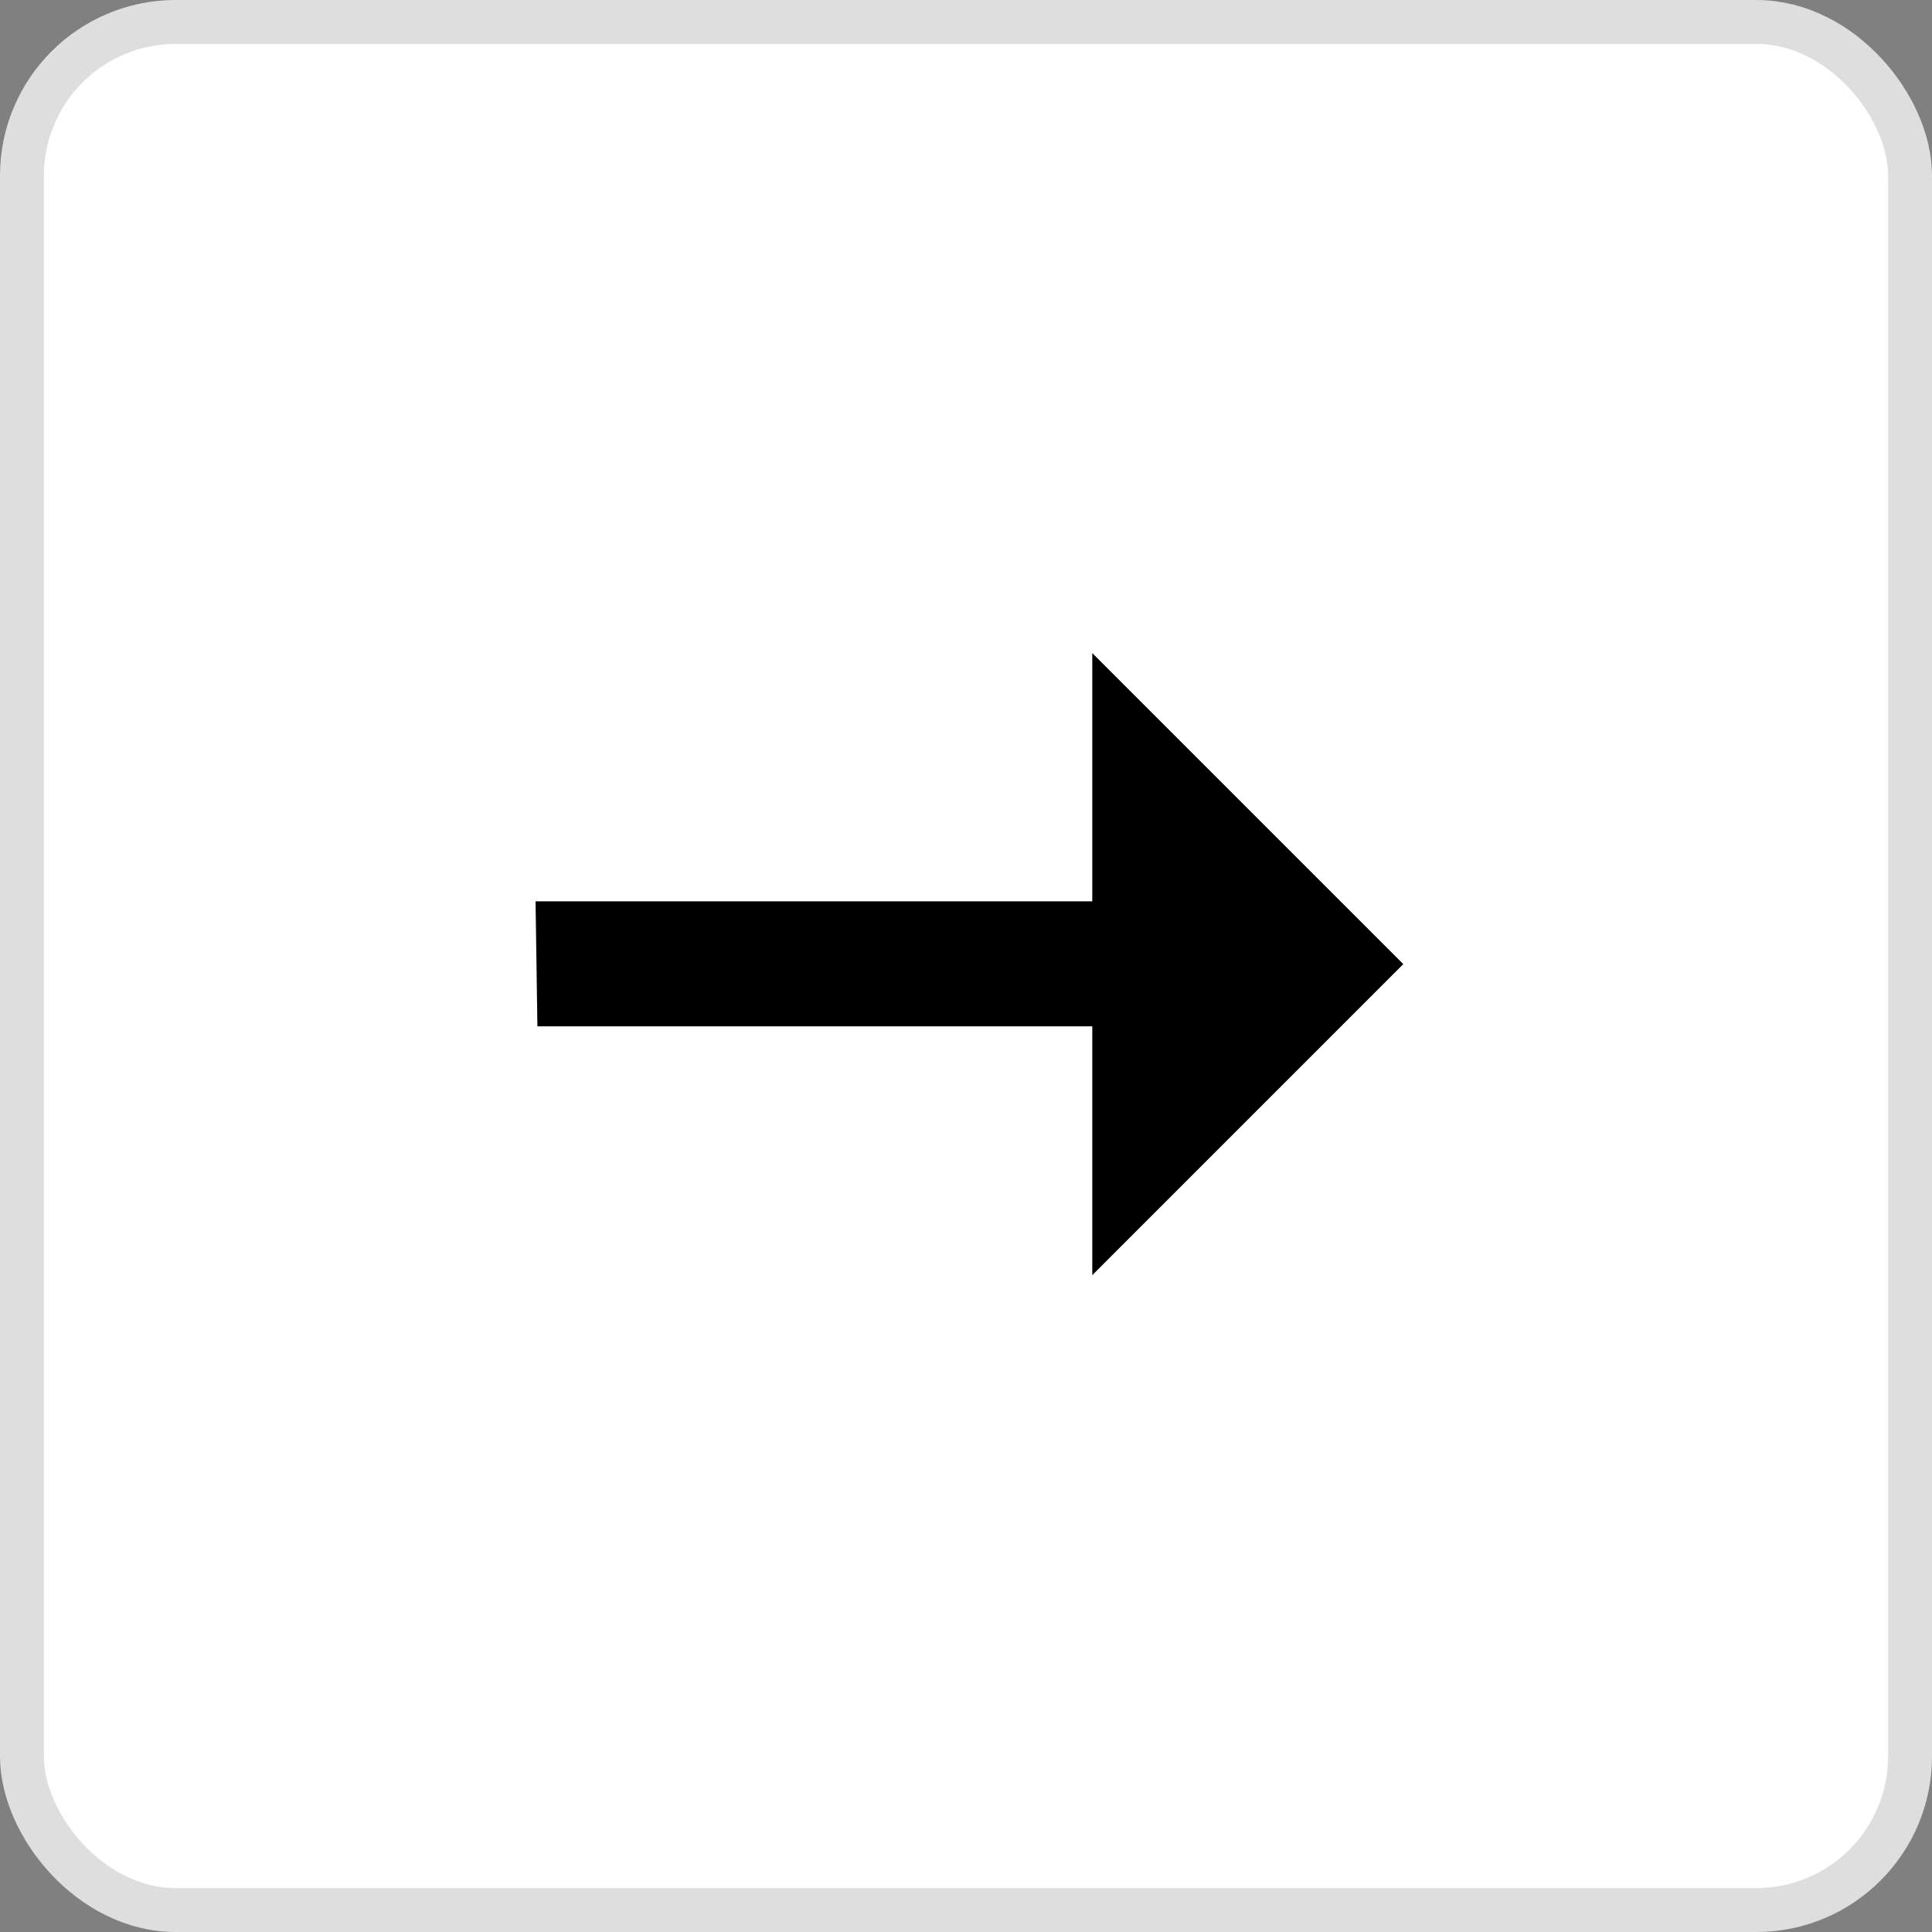
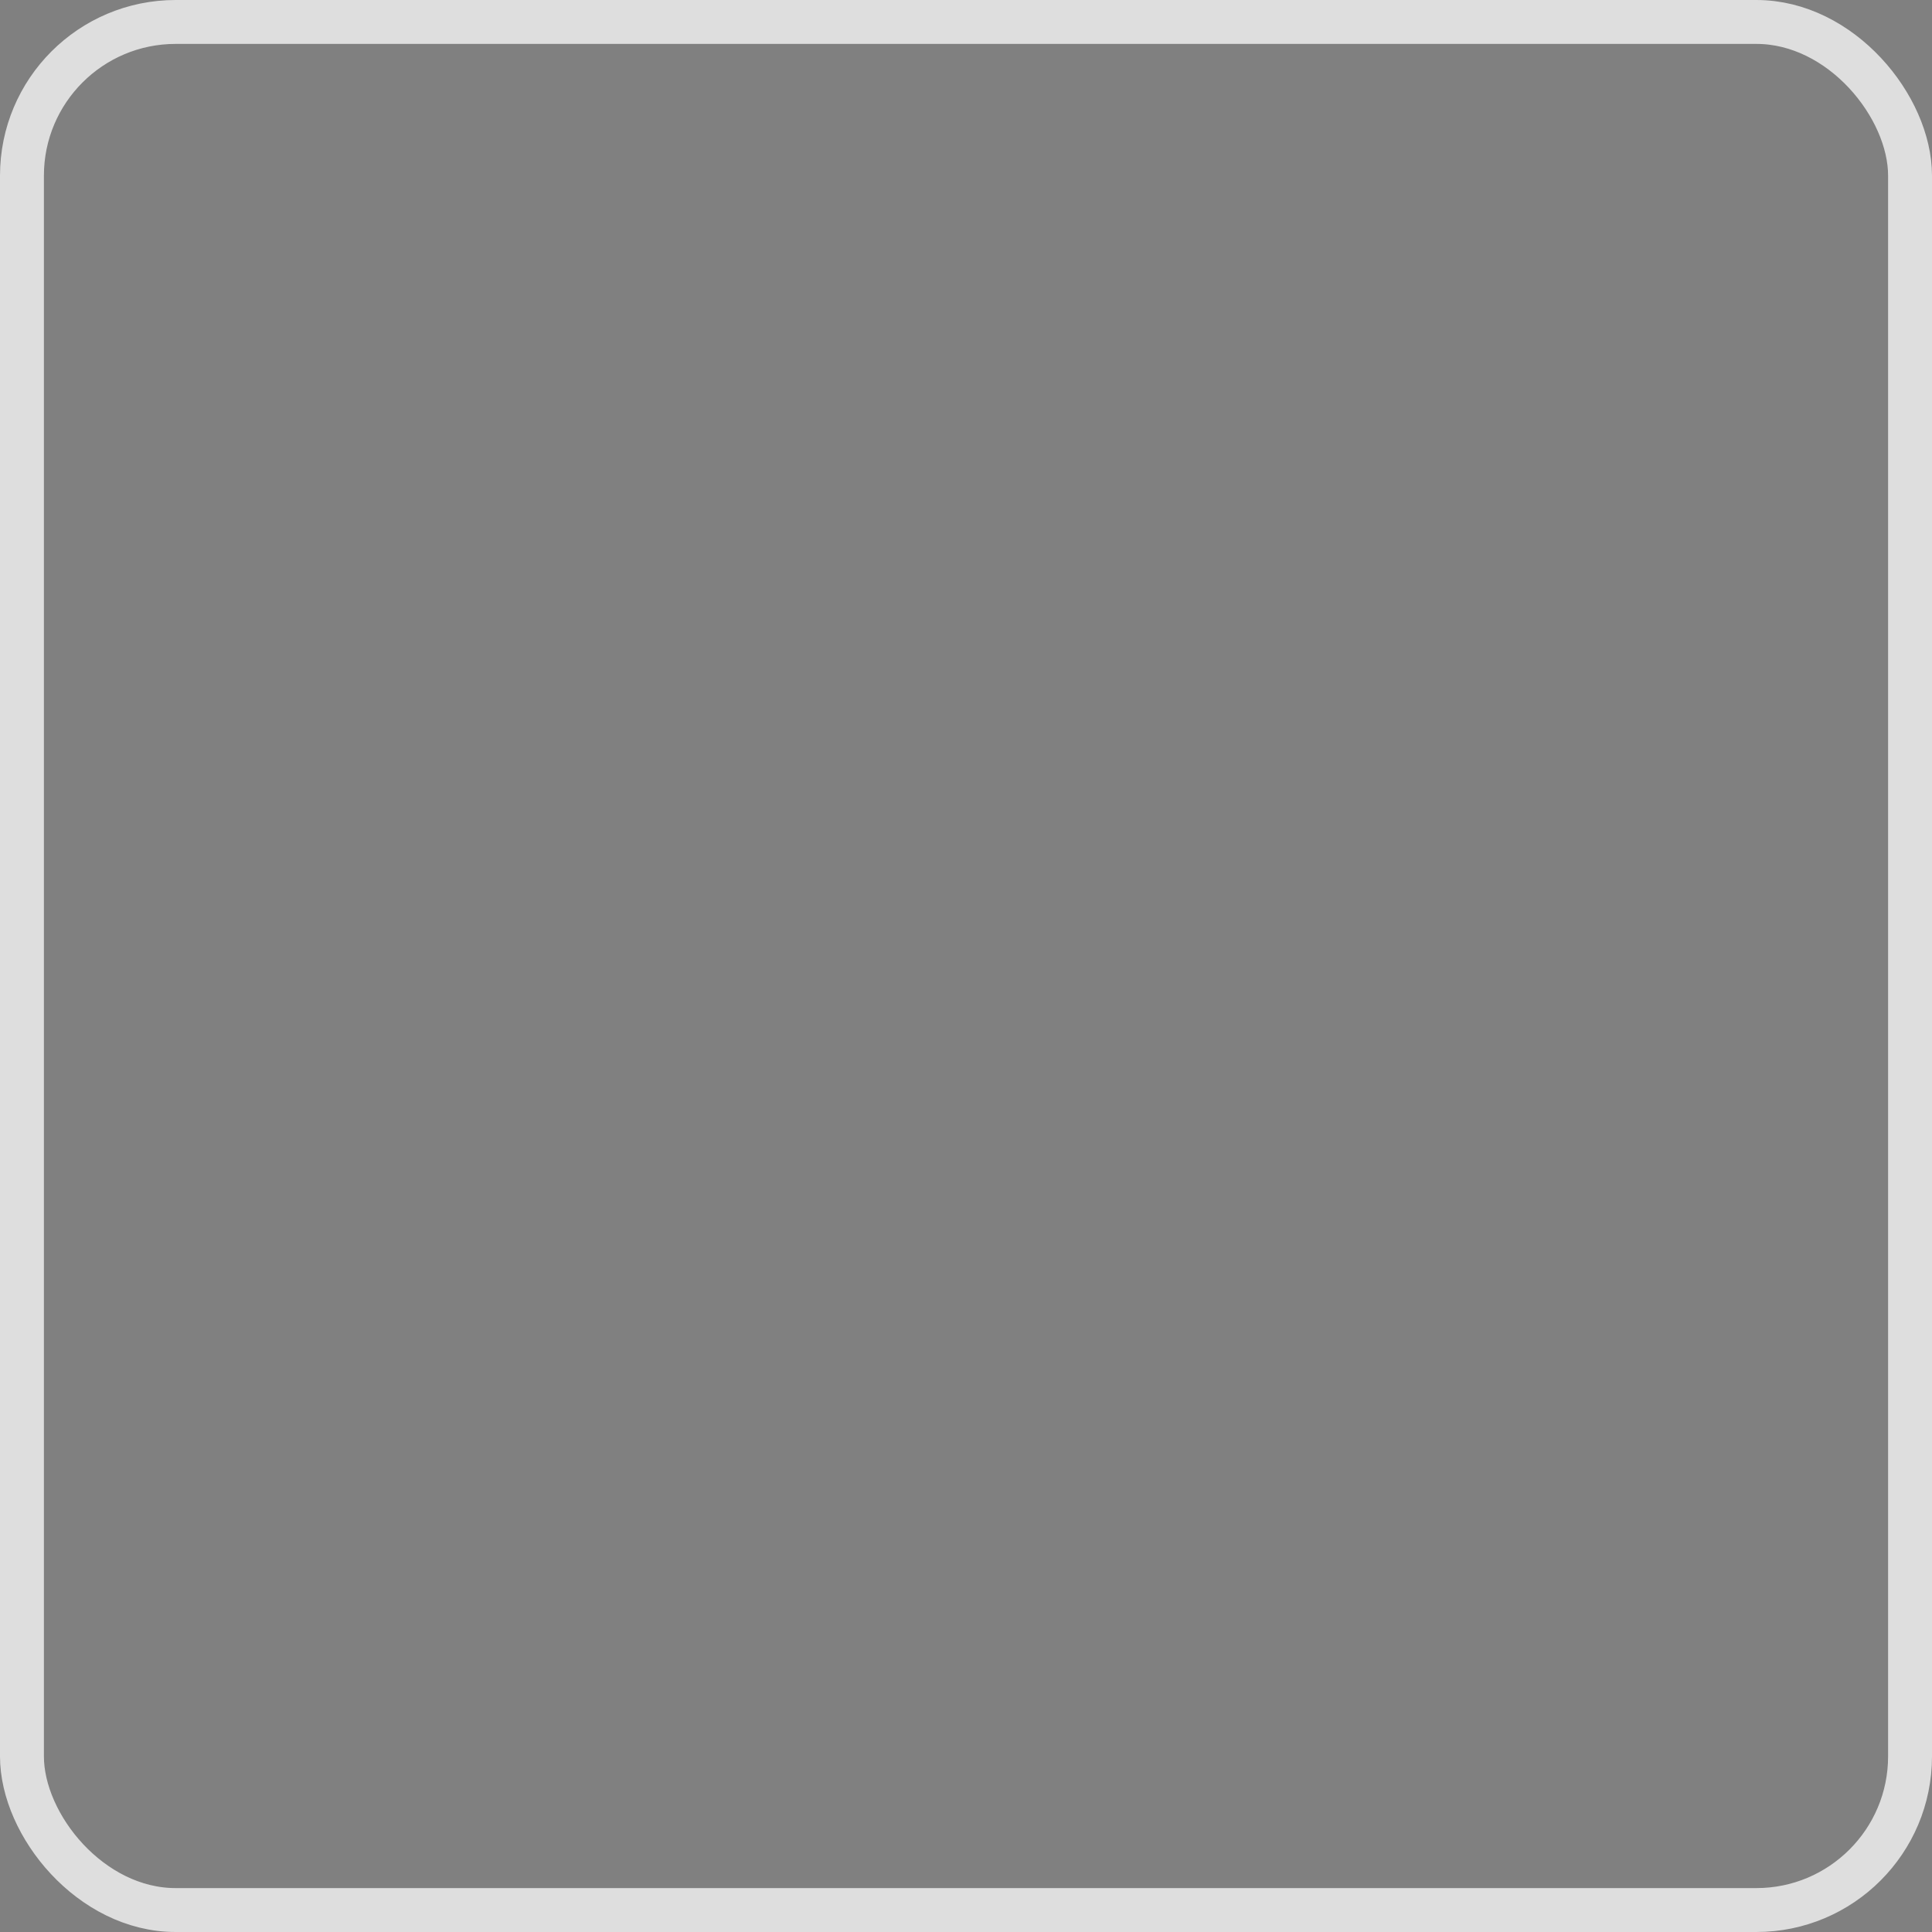
<svg xmlns="http://www.w3.org/2000/svg" width="44" height="44" viewBox="0 0 44 44" fill="none">
  <rect x="0" y="0" width="44" height="44" fill="#808080" stroke="none" />
-   <rect x="0.5" y="0.5" width="43" height="43" rx="3.5" fill="white" />
  <rect x="0.5" y="0.5" width="43" height="43" rx="3.5" stroke="#DEDEDE" />
-   <path d="M24.876 29.041L24.876 23.374L12.239 23.374L12.197 20.527L24.876 20.527L24.876 14.874L31.959 21.957L24.876 29.041Z" fill="black" />
</svg>